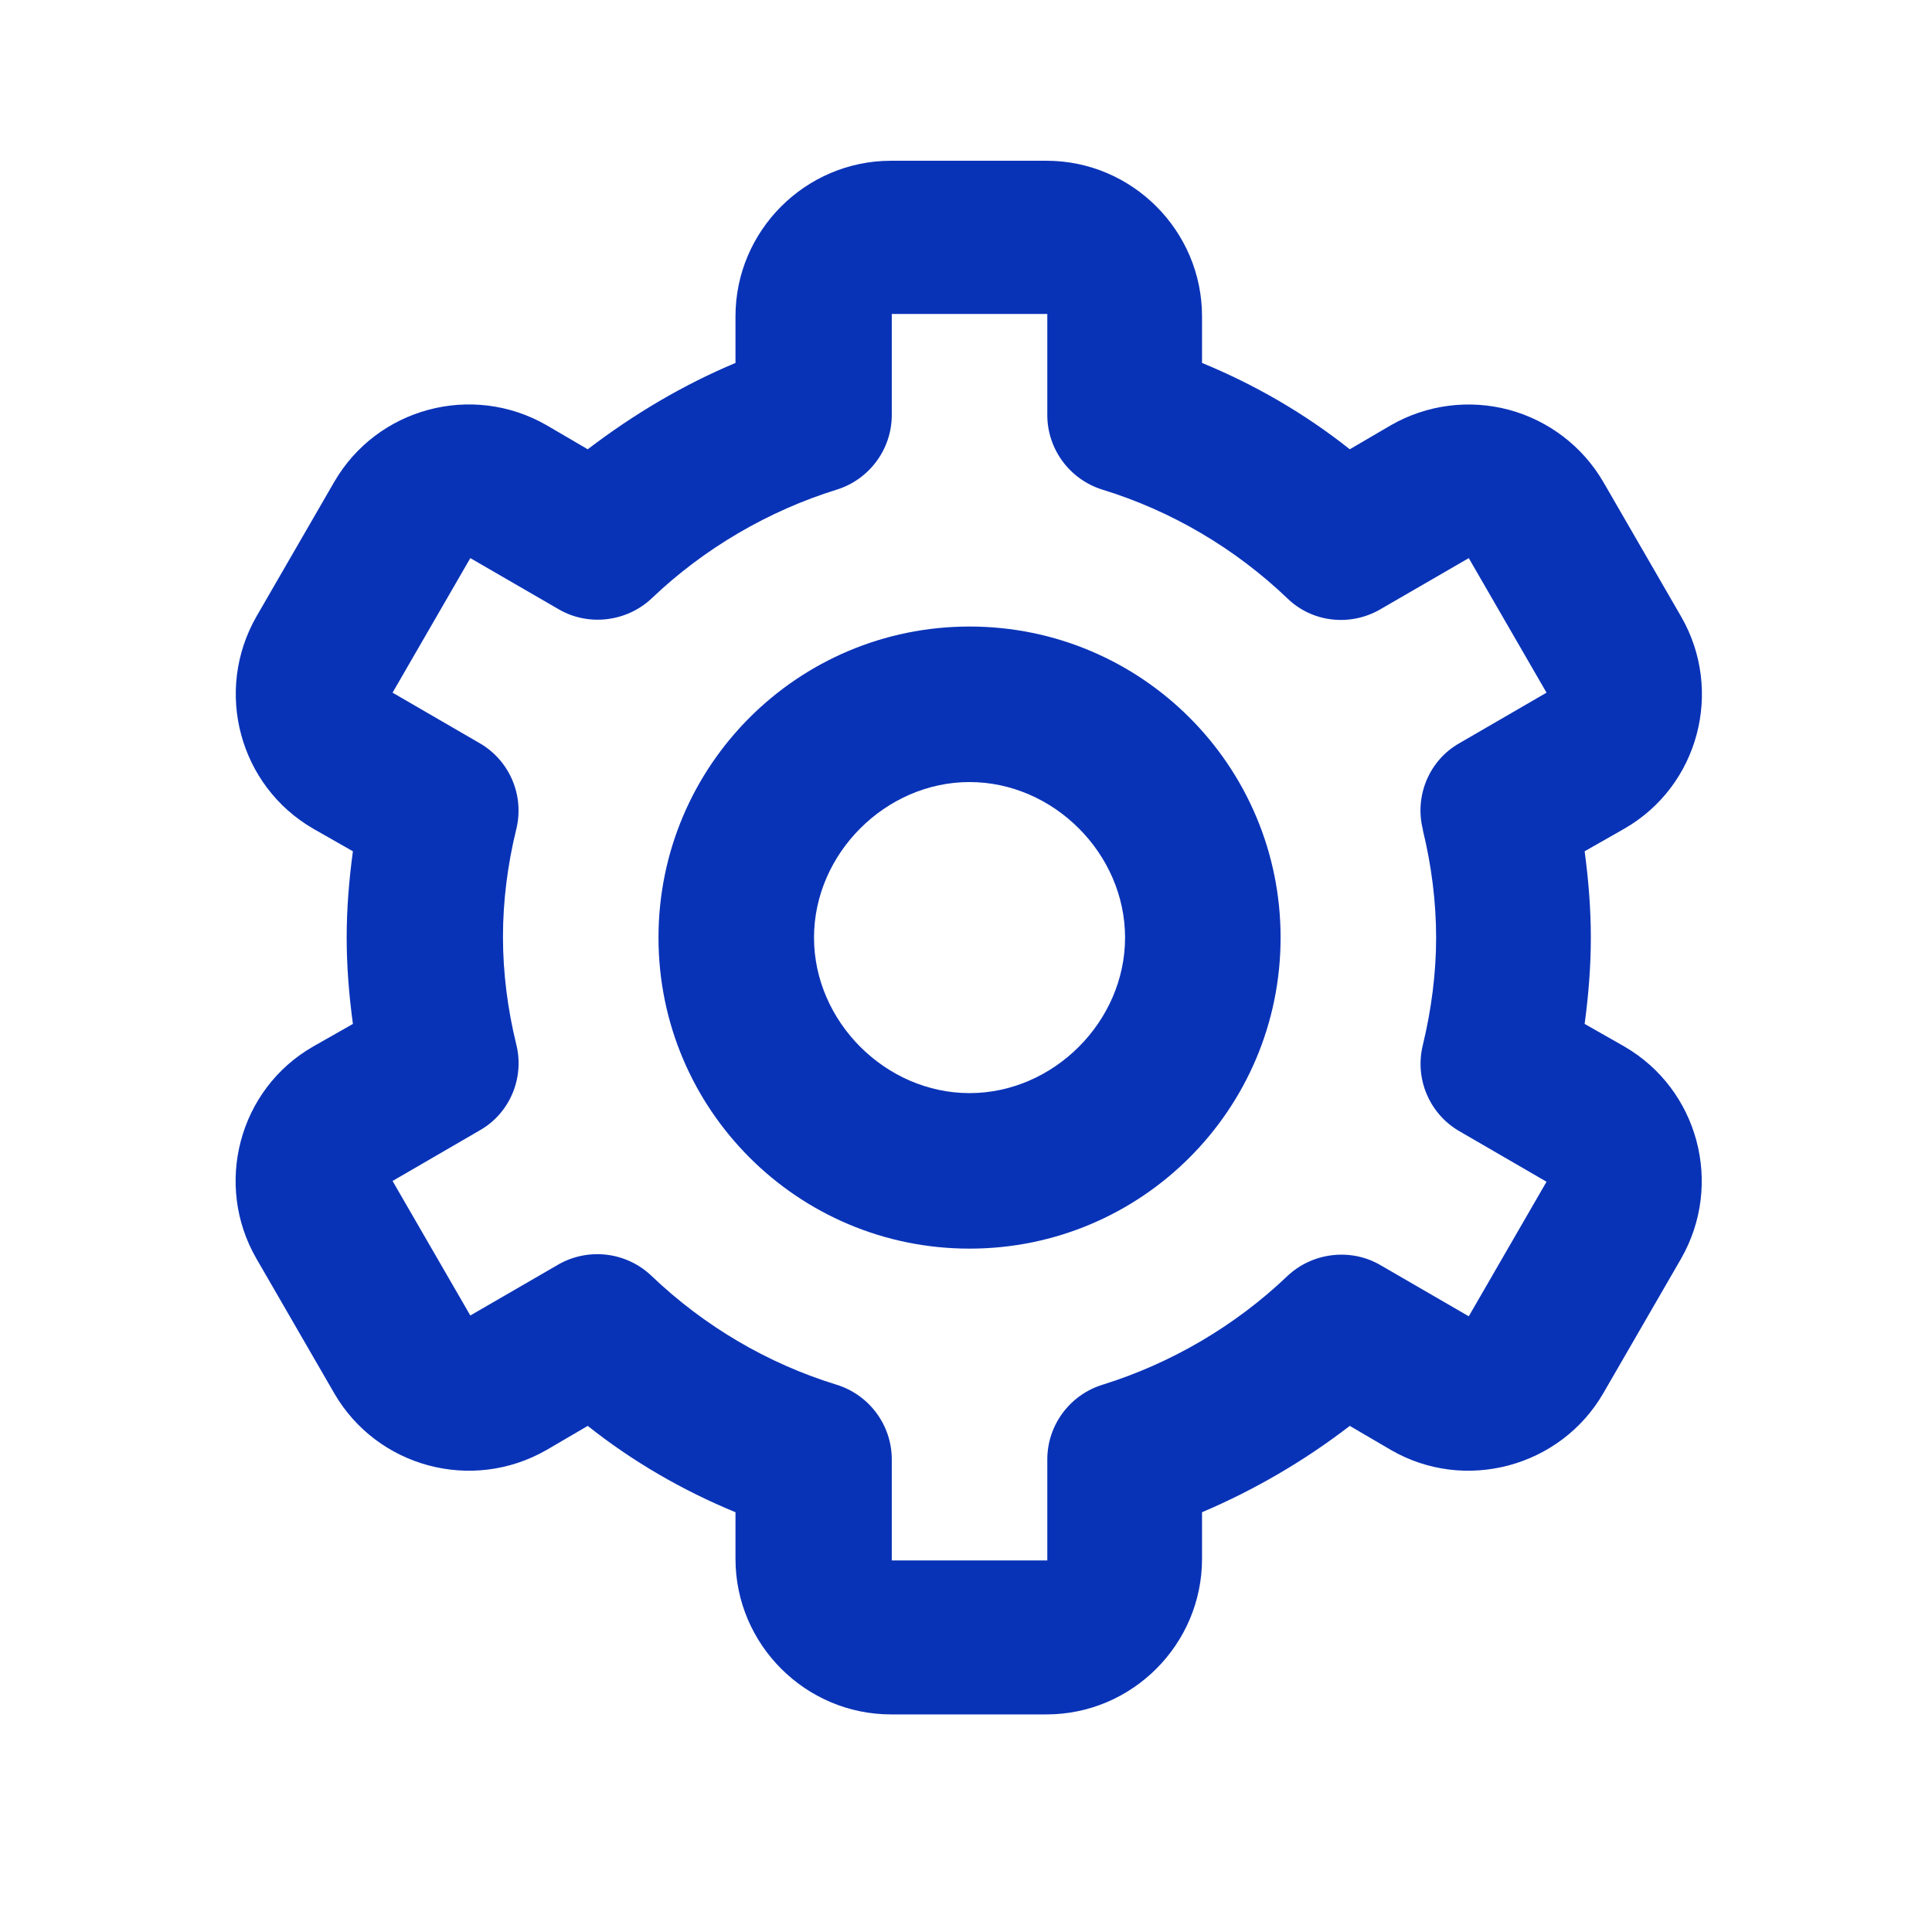
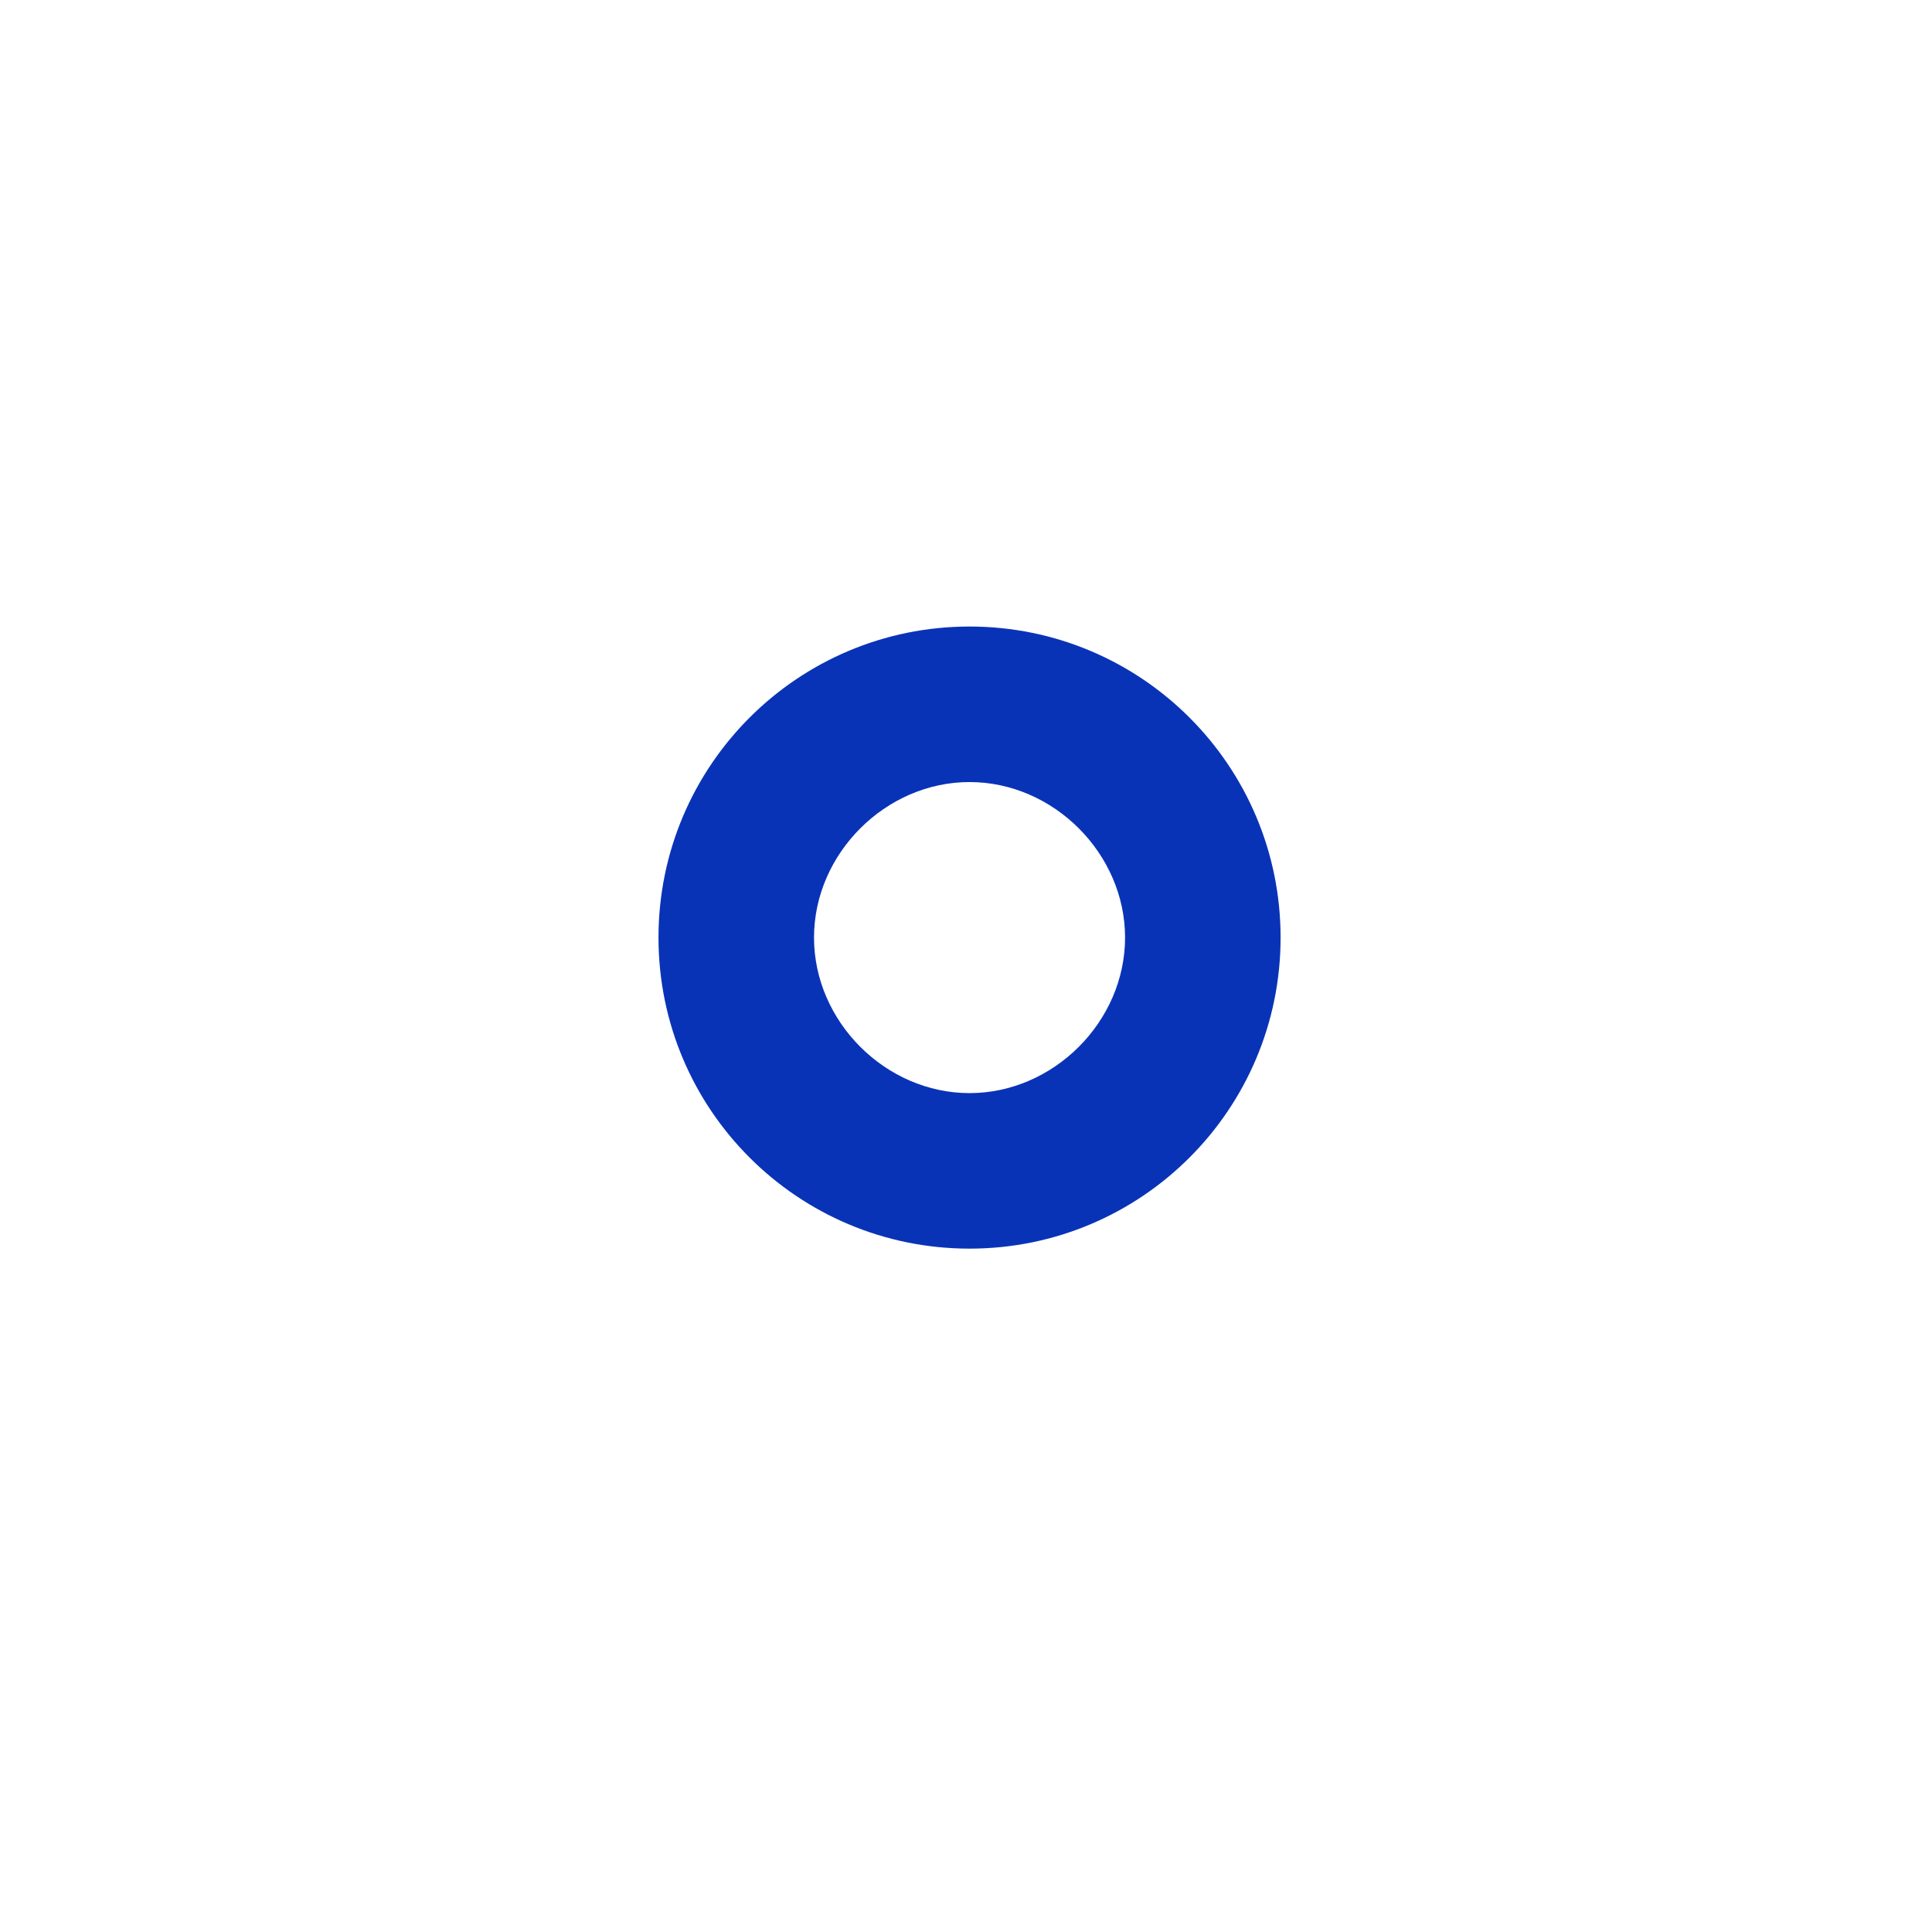
<svg xmlns="http://www.w3.org/2000/svg" width="48" height="48" viewBox="0 0 48 48" fill="none">
  <path d="M24.088 15.566C19.819 15.566 16.36 19.024 16.36 23.294C16.36 27.564 19.819 31.022 24.088 31.022C28.358 31.022 31.816 27.564 31.816 23.294C31.816 19.024 28.358 15.566 24.088 15.566ZM24.088 27.158C22.002 27.158 20.224 25.381 20.224 23.294C20.224 21.208 22.002 19.43 24.088 19.43C26.174 19.43 27.952 21.208 27.952 23.294C27.952 25.381 26.174 27.158 24.088 27.158Z" fill="#0933B7" />
-   <path d="M40.355 25.999L39.37 25.439C39.466 24.724 39.524 24.009 39.524 23.294C39.524 22.579 39.466 21.864 39.37 21.15L40.355 20.589C42.209 19.527 42.828 17.151 41.765 15.315L39.833 11.973C39.318 11.09 38.475 10.446 37.487 10.181C36.499 9.917 35.446 10.054 34.559 10.563L33.535 11.162C32.415 10.273 31.178 9.558 29.864 9.017V7.858C29.864 5.733 28.126 3.994 26.001 3.994H22.137C20.012 3.994 18.273 5.733 18.273 7.858V9.017C16.979 9.558 15.742 10.292 14.602 11.162L13.578 10.563C11.724 9.5 9.367 10.138 8.304 11.973L6.372 15.315C5.31 17.17 5.947 19.527 7.783 20.589L8.768 21.15C8.671 21.864 8.613 22.579 8.613 23.294C8.613 24.009 8.671 24.724 8.768 25.439L7.783 25.999C5.928 27.061 5.31 29.438 6.372 31.273L8.304 34.615C9.367 36.45 11.724 37.088 13.578 36.025L14.602 35.426C15.723 36.315 16.959 37.03 18.273 37.571V38.73C18.273 40.855 20.012 42.594 22.137 42.594H26.001C28.126 42.594 29.864 40.855 29.864 38.73V37.571C31.174 37.014 32.407 36.294 33.535 35.426L34.559 36.025C36.394 37.088 38.771 36.45 39.833 34.615L41.765 31.273C42.828 29.418 42.19 27.061 40.355 25.999ZM35.351 20.628C35.564 21.497 35.68 22.405 35.68 23.294C35.68 24.183 35.564 25.071 35.351 25.96C35.249 26.368 35.282 26.797 35.446 27.184C35.61 27.572 35.895 27.895 36.259 28.105L38.423 29.36L36.491 32.703L34.289 31.427C33.554 31.002 32.608 31.118 31.99 31.698C30.676 32.954 29.072 33.881 27.392 34.403C26.58 34.654 26.02 35.407 26.02 36.257V38.769H22.156V36.257C22.156 35.407 21.596 34.654 20.785 34.403C19.084 33.881 17.5 32.954 16.186 31.698C15.884 31.41 15.498 31.227 15.085 31.175C14.671 31.123 14.251 31.204 13.887 31.408L11.685 32.683L9.753 29.341L11.917 28.085C12.67 27.66 13.037 26.771 12.825 25.941C12.612 25.071 12.496 24.163 12.496 23.275C12.496 22.386 12.612 21.478 12.825 20.609C12.927 20.201 12.894 19.771 12.73 19.384C12.566 18.997 12.281 18.674 11.917 18.464L9.753 17.209L11.685 13.866L13.887 15.141C14.622 15.566 15.568 15.45 16.186 14.871C17.5 13.615 19.104 12.688 20.785 12.166C21.596 11.915 22.156 11.162 22.156 10.312V7.8H26.02V10.312C26.02 11.162 26.58 11.915 27.392 12.166C29.092 12.688 30.676 13.615 31.99 14.871C32.608 15.47 33.554 15.566 34.289 15.141L36.491 13.866L38.423 17.209L36.259 18.464C35.506 18.889 35.139 19.778 35.351 20.609V20.628Z" fill="#0933B7" />
</svg>